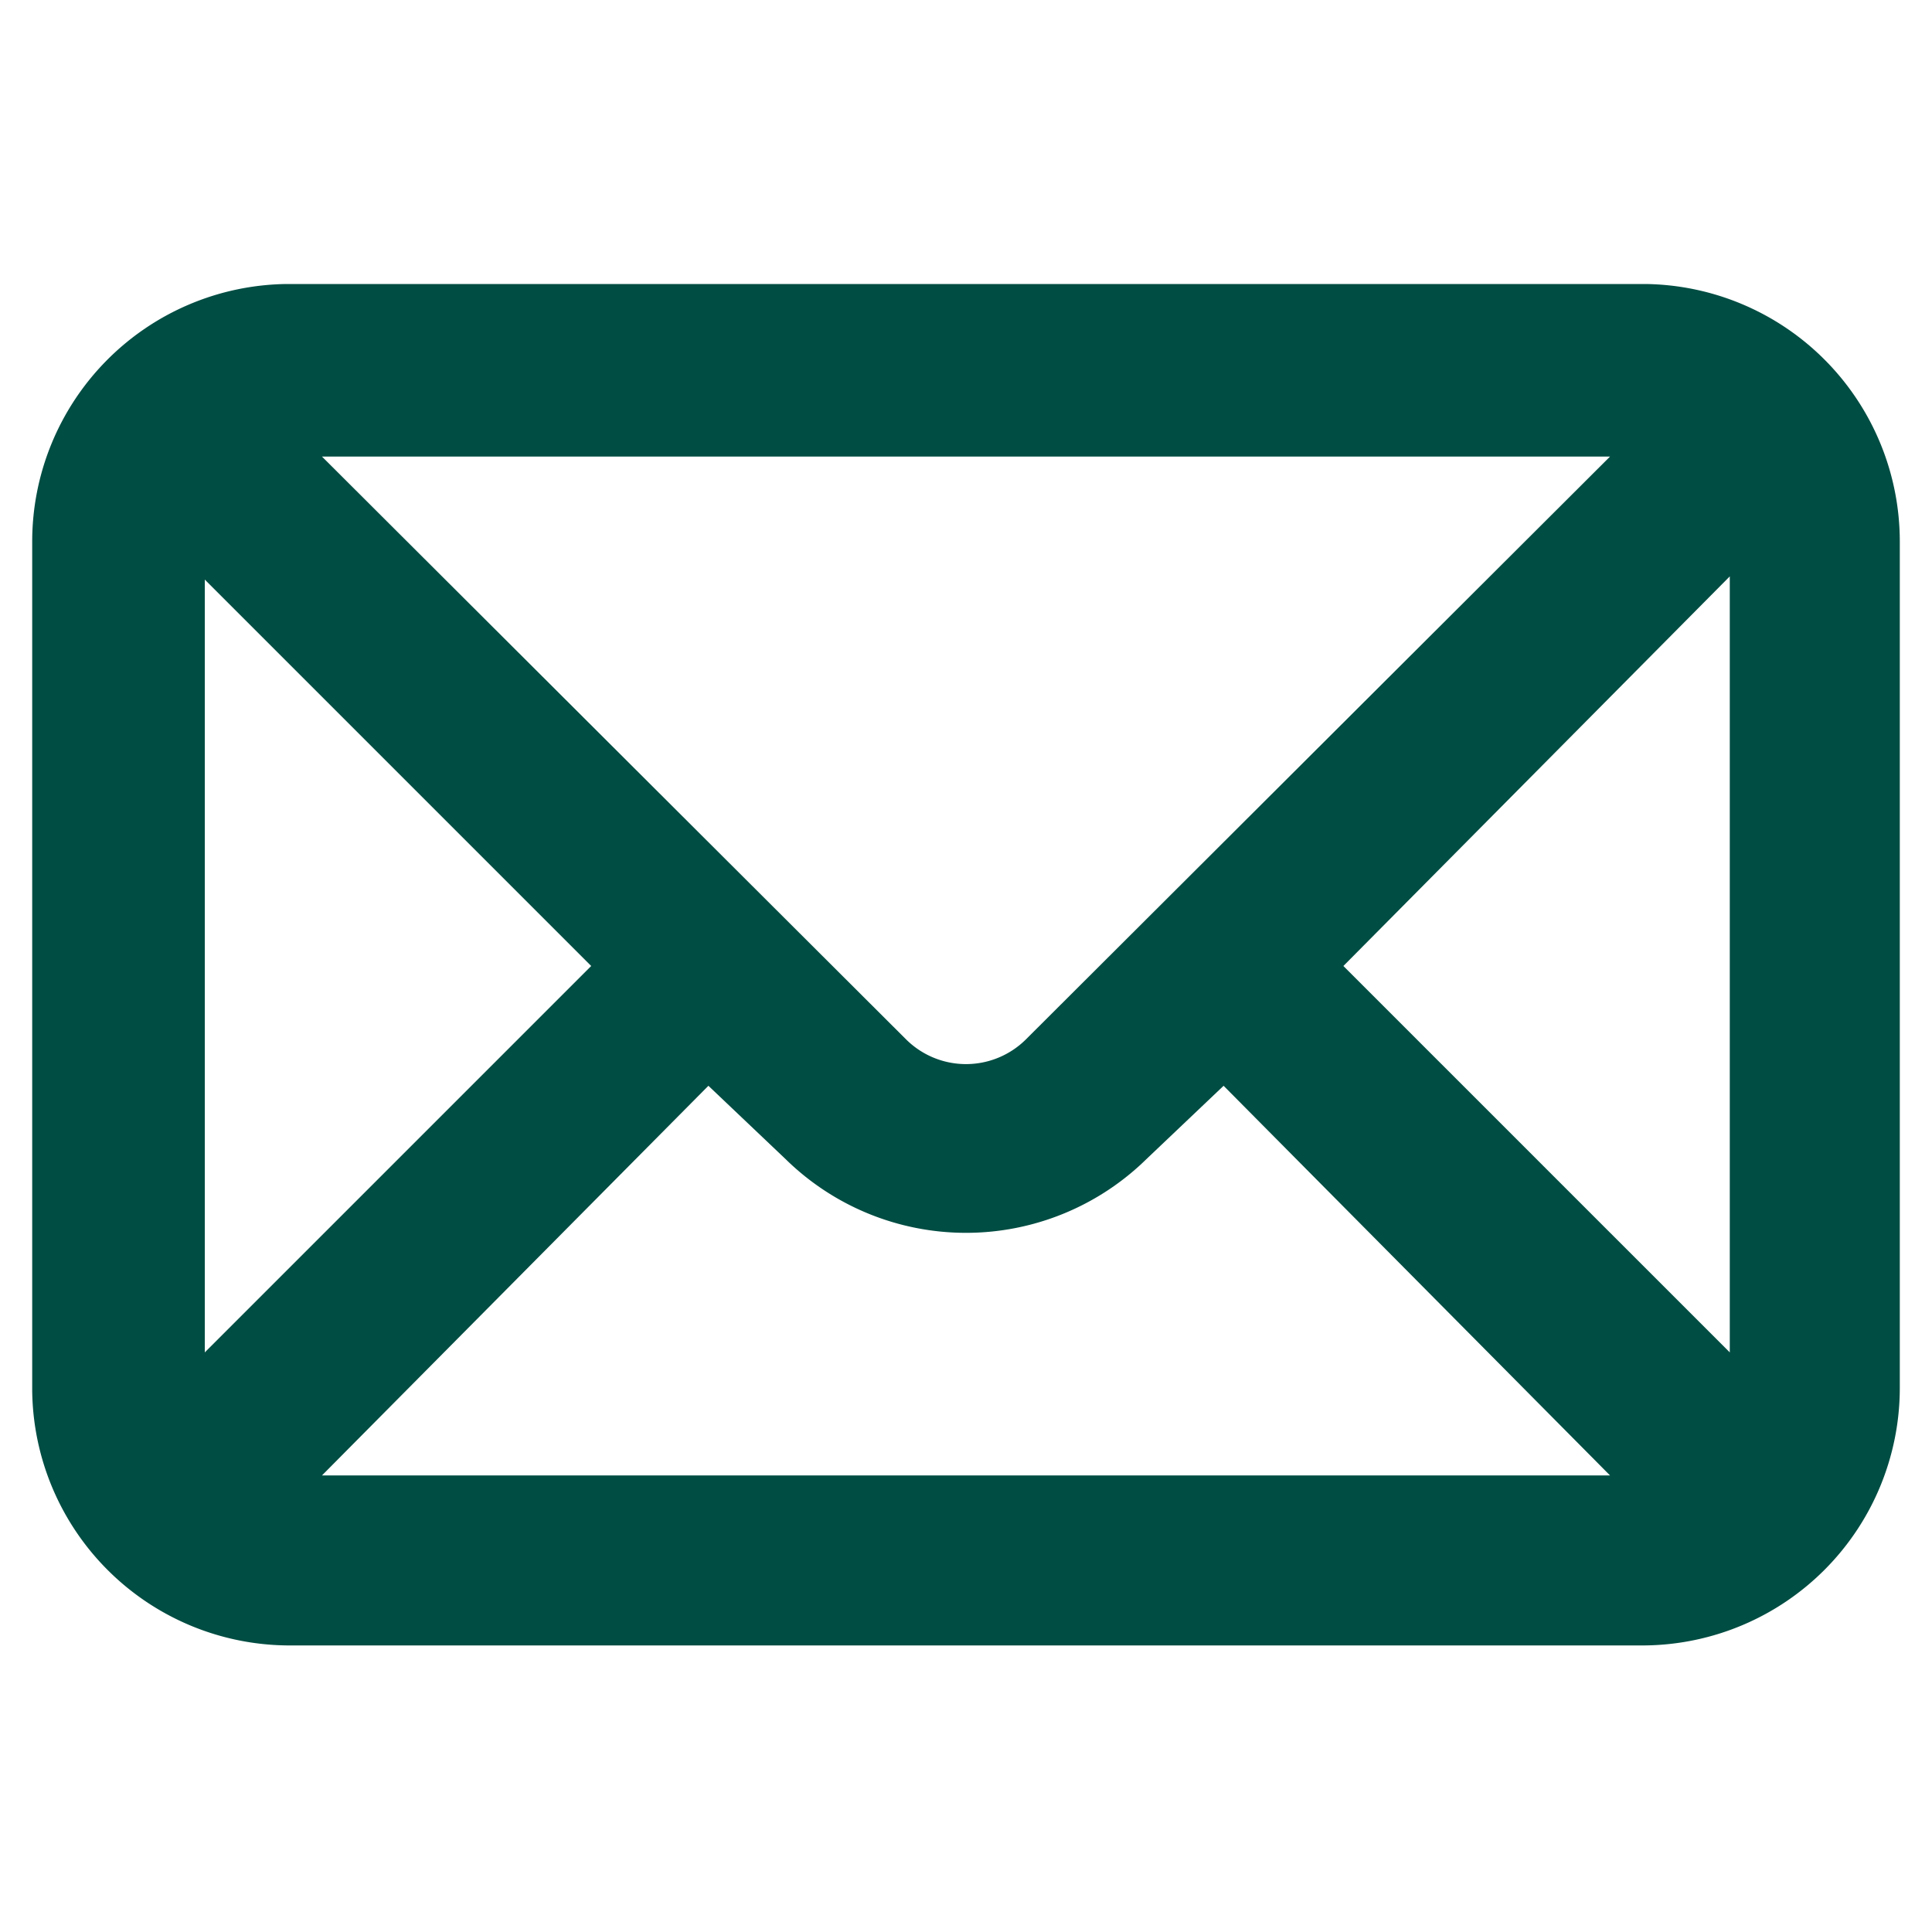
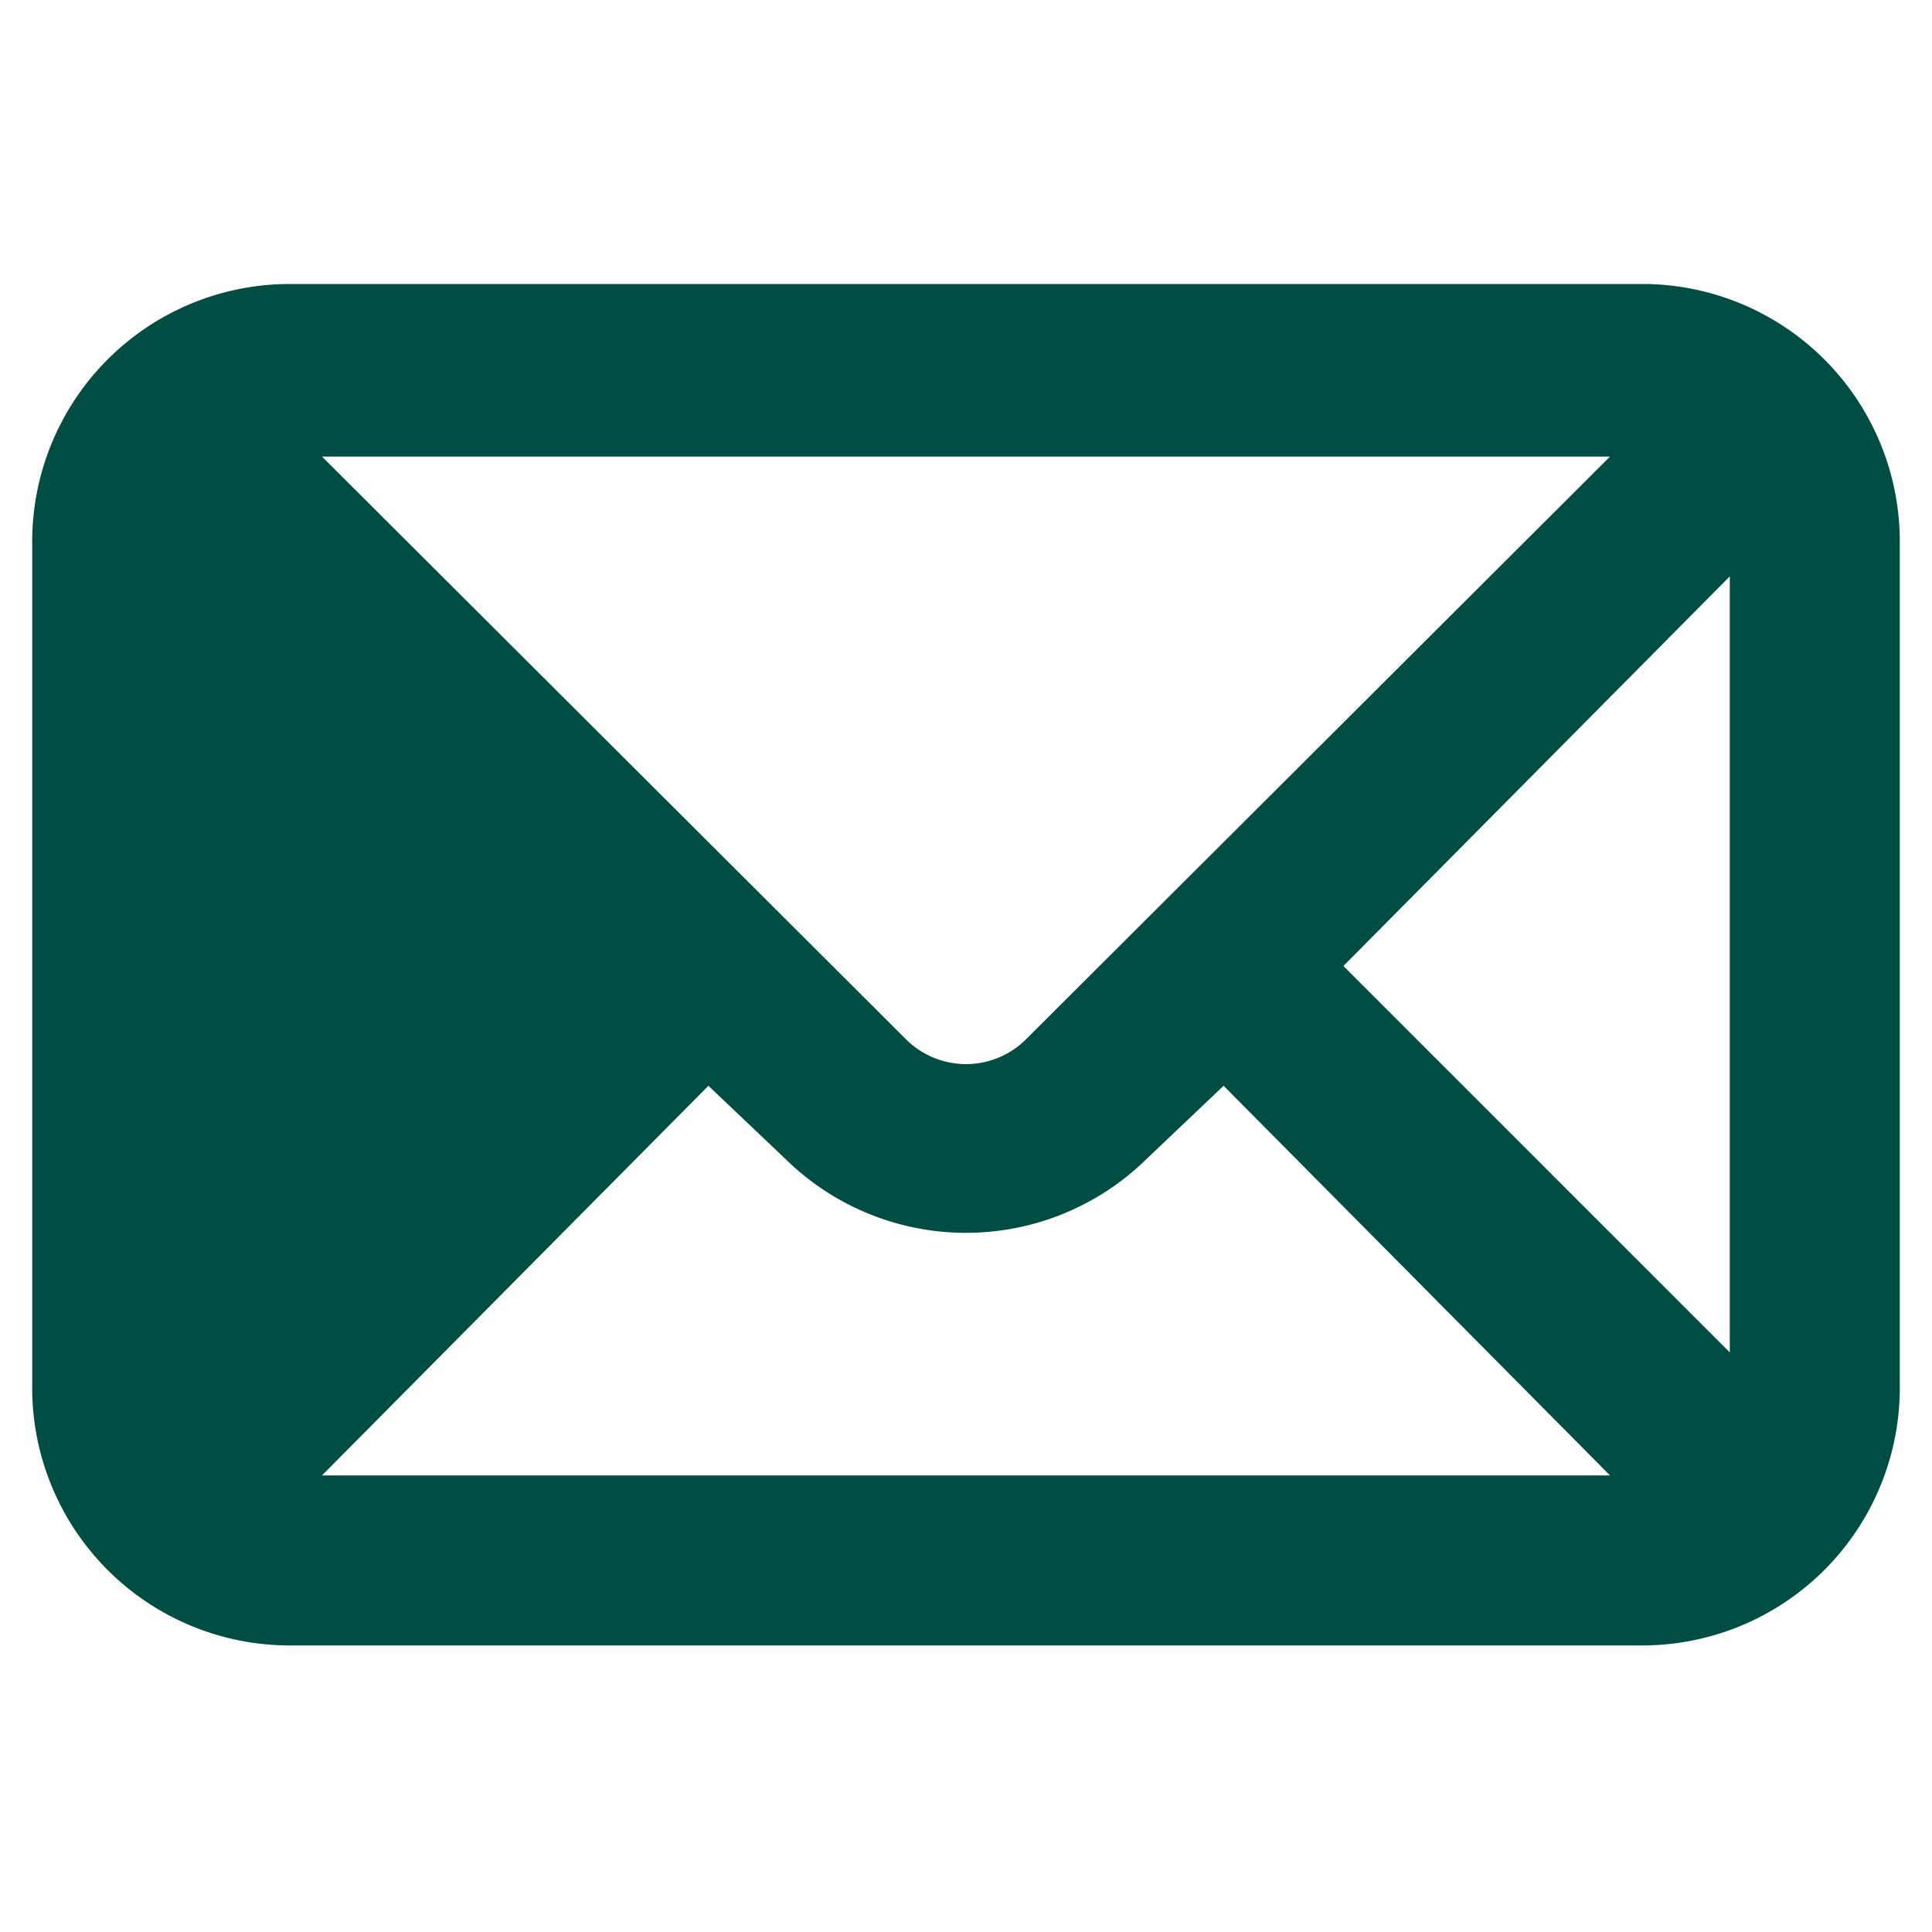
<svg xmlns="http://www.w3.org/2000/svg" data-name="Layer 1" viewBox="0 0 30 30">
-   <path d="M4.45 25.55h21.1a4 4 0 0 0 3.95-4V8.41a4 4 0 0 0-3.95-4H4.45a4 4 0 0 0-3.95 4v13.18a4 4 0 0 0 3.95 3.96zM26.86 21l-6-6 6-6.05zM12.2 18a4 4 0 0 0 5.6 0l1.2-1.14 6 6.05H5l6-6.05zm3.73-1.86a1.32 1.32 0 0 1-1.86 0L5 7.09h20zM9.18 15l-6 6V9z" fill="#004d43" />
+   <path d="M4.45 25.55h21.1a4 4 0 0 0 3.95-4V8.41a4 4 0 0 0-3.95-4H4.45a4 4 0 0 0-3.95 4v13.18a4 4 0 0 0 3.95 3.96zM26.86 21l-6-6 6-6.05zM12.2 18a4 4 0 0 0 5.6 0l1.2-1.14 6 6.05H5l6-6.05zm3.73-1.86a1.32 1.32 0 0 1-1.86 0L5 7.09h20zM9.18 15l-6 6z" fill="#004d43" />
</svg>